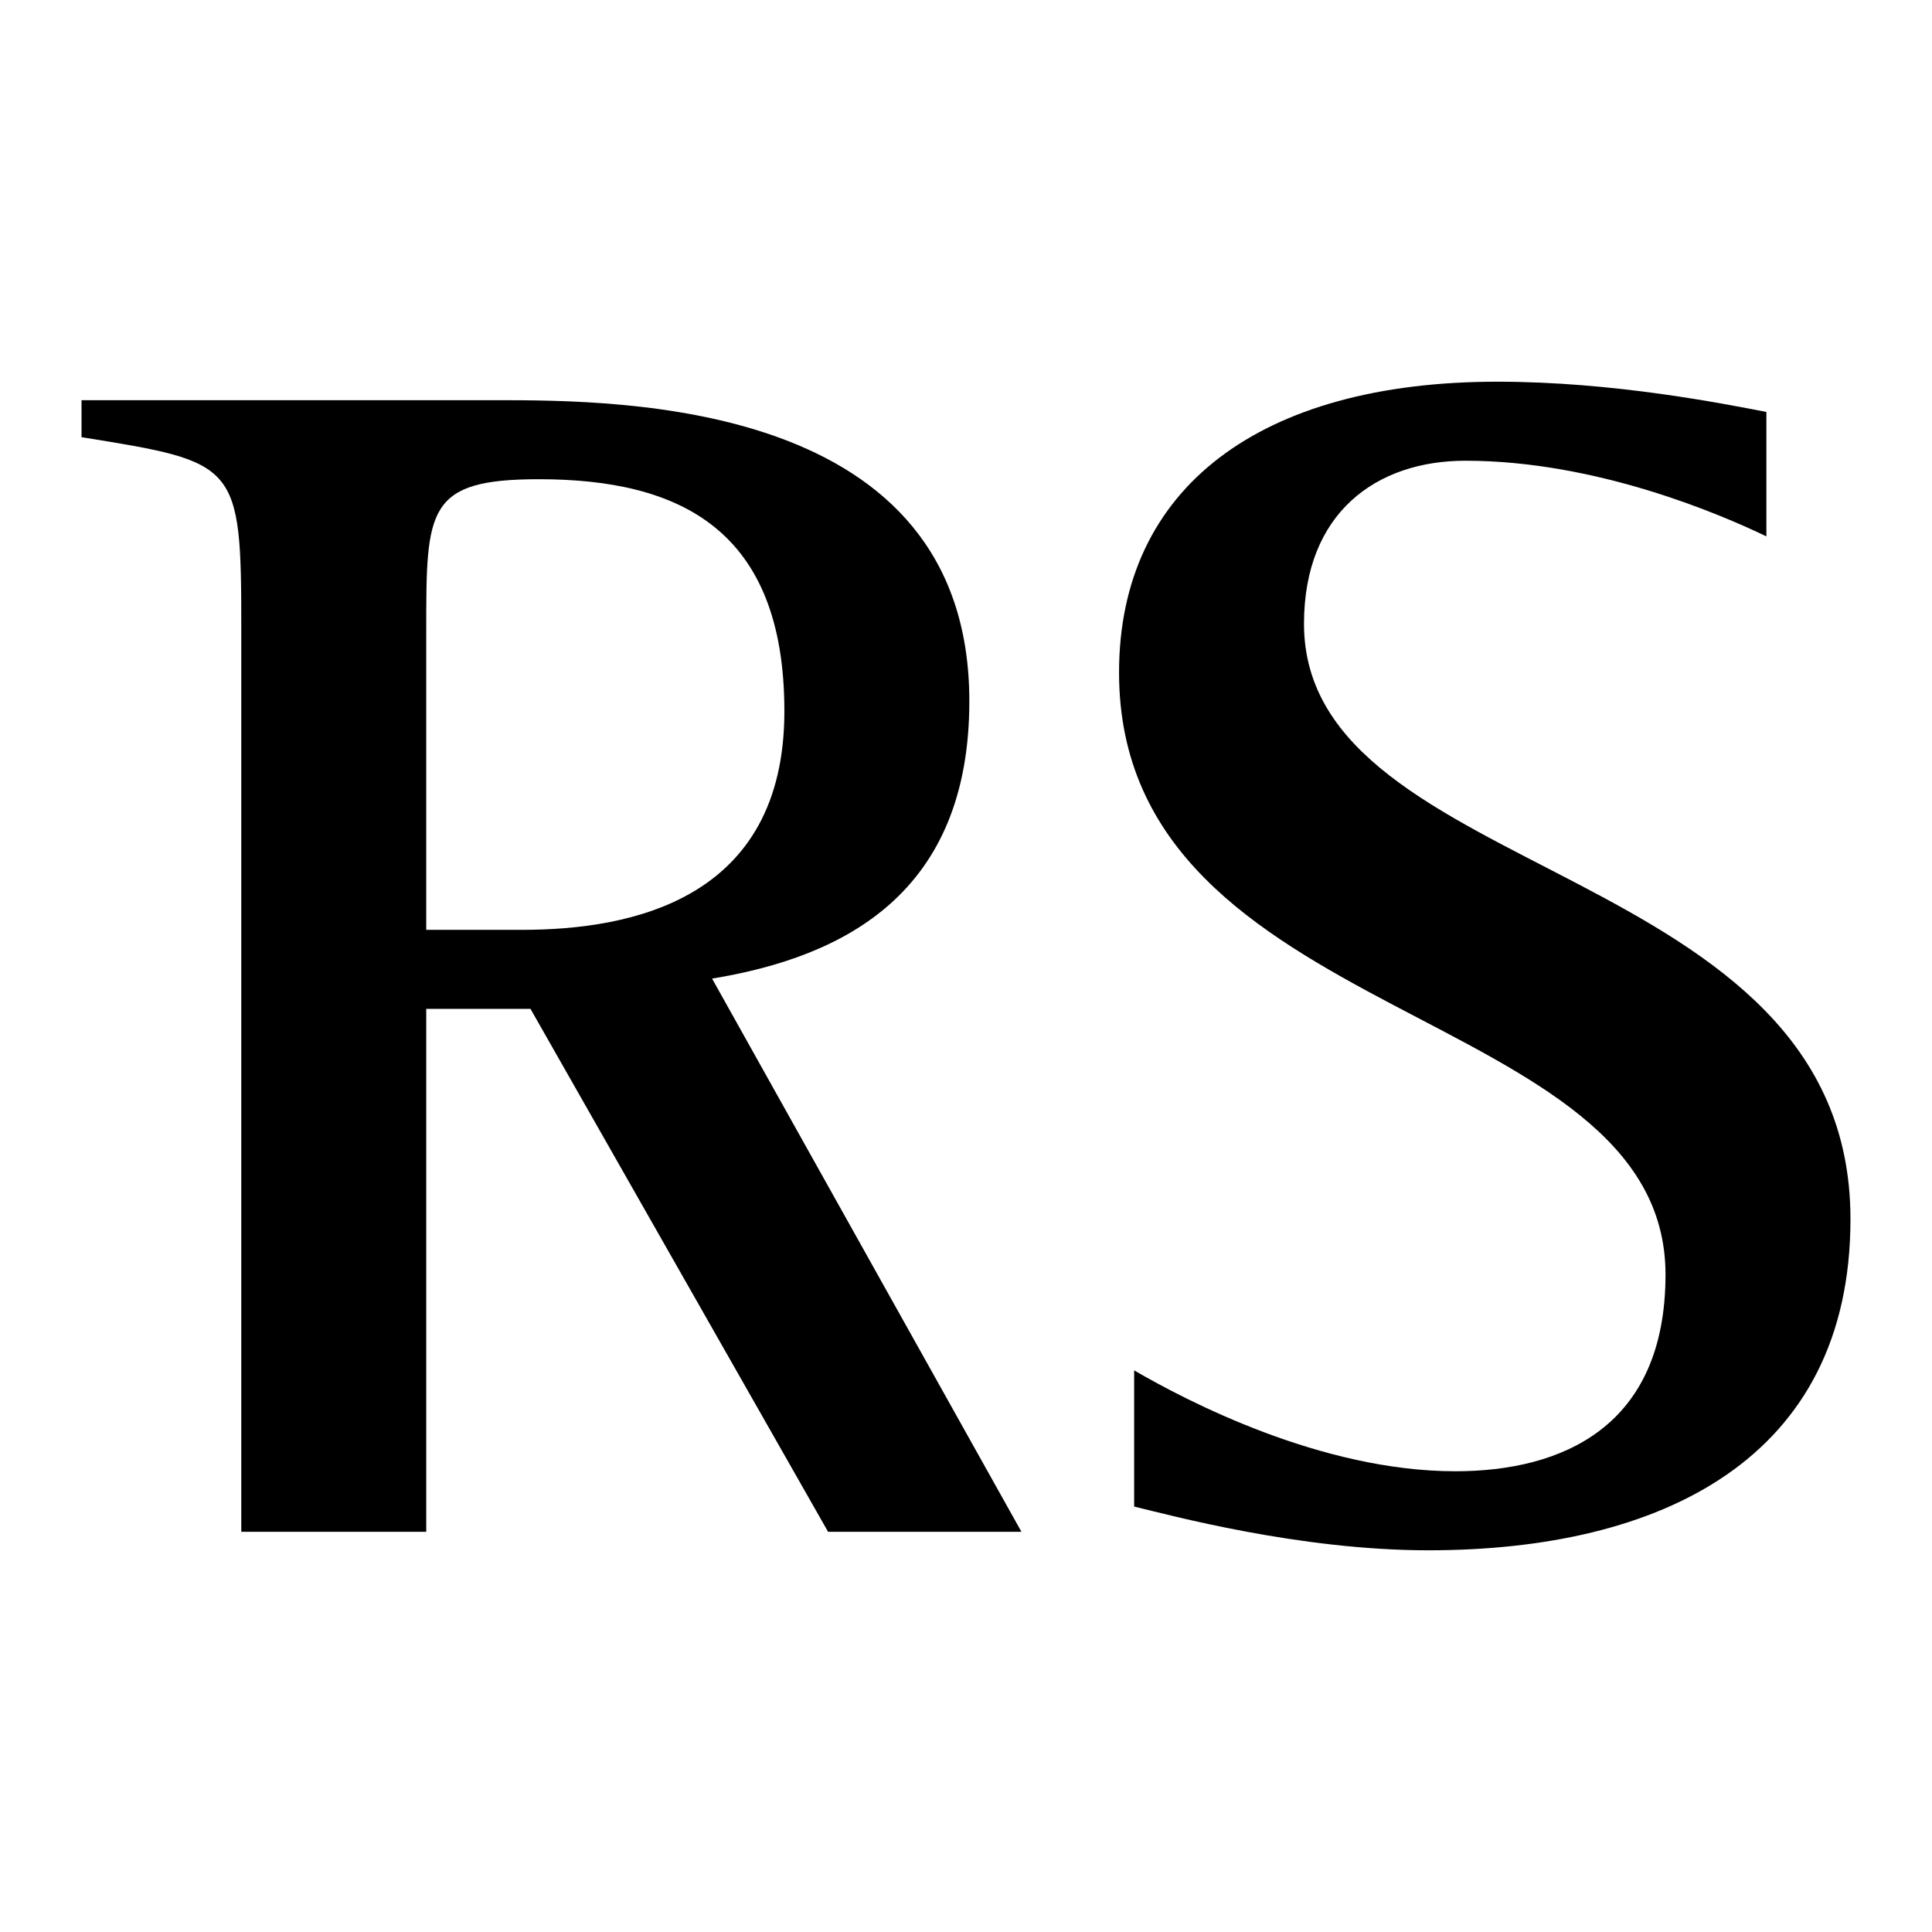
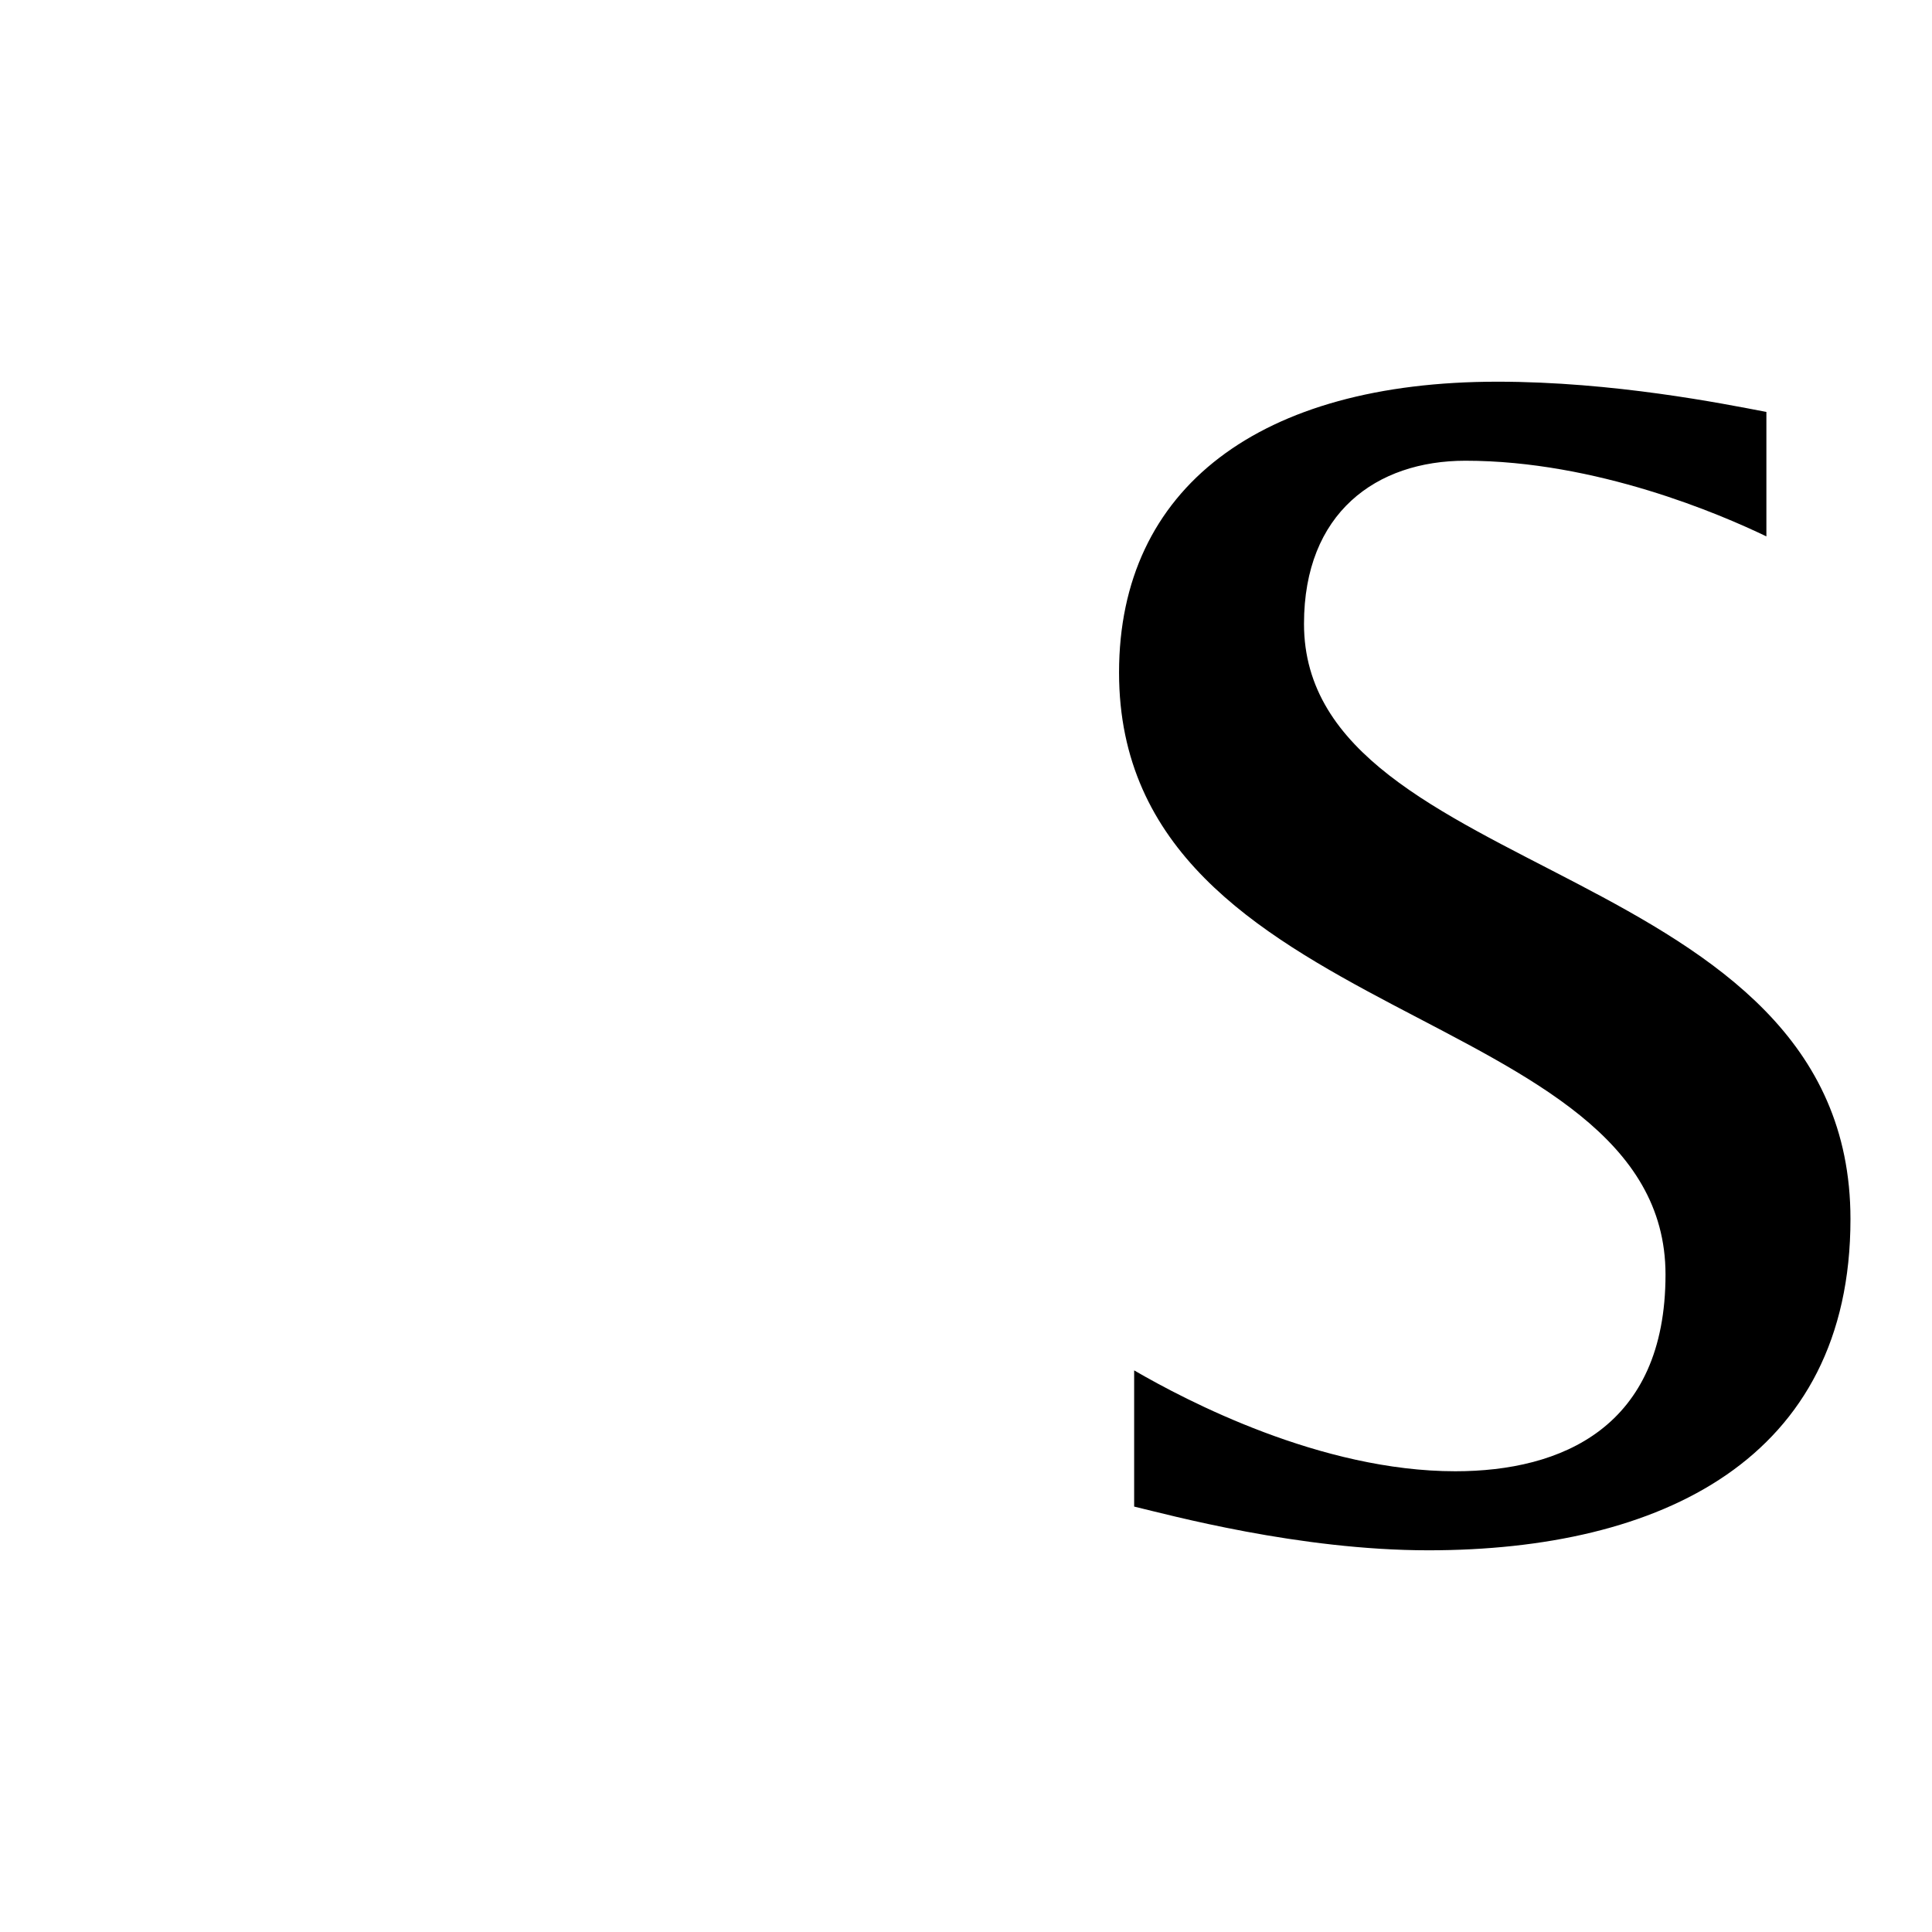
<svg xmlns="http://www.w3.org/2000/svg" version="1.1" id="Layer_1" x="0px" y="0px" width="595.28px" height="595.28px" viewBox="0 0 595.28 595.28" enable-background="new 0 0 595.28 595.28" xml:space="preserve">
  <g>
    <g>
-       <path d="M74.344,193.763c0-51.287-1.037-51.287-49.221-59.062v-11.397h127.45c38.85,0,146.096,0,146.096,92.738    c0,59.062-38.335,78.748-79.268,85.481l95.323,170.448h-59.577L163.451,310.85h-32.12v161.122H74.344V193.763z M131.331,286.5    h29.531c33.672,0,80.818-9.327,80.818-67.351c0-55.955-32.12-71.496-75.641-71.496c-34.709,0-34.709,9.326-34.709,46.628V286.5z" />
      <path d="M544.252,165.269c-13.99-6.733-52.324-23.312-92.733-23.312c-27.466,0-49.736,16.06-49.736,50.254    c0,79.781,168.375,72.529,168.375,183.397c0,74.084-58.548,102.064-130.04,102.064c-39.895,0-79.781-10.883-90.668-13.472v-41.965    c16.064,9.326,57.511,31.083,98.957,31.083c32.643,0,64.763-13.467,64.763-60.614c0-83.93-168.374-76.155-168.374-185.471    c0-56.988,43.512-89.626,116.564-89.626c35.746,0,69.426,6.733,82.893,9.322V165.269z" />
    </g>
  </g>
</svg>